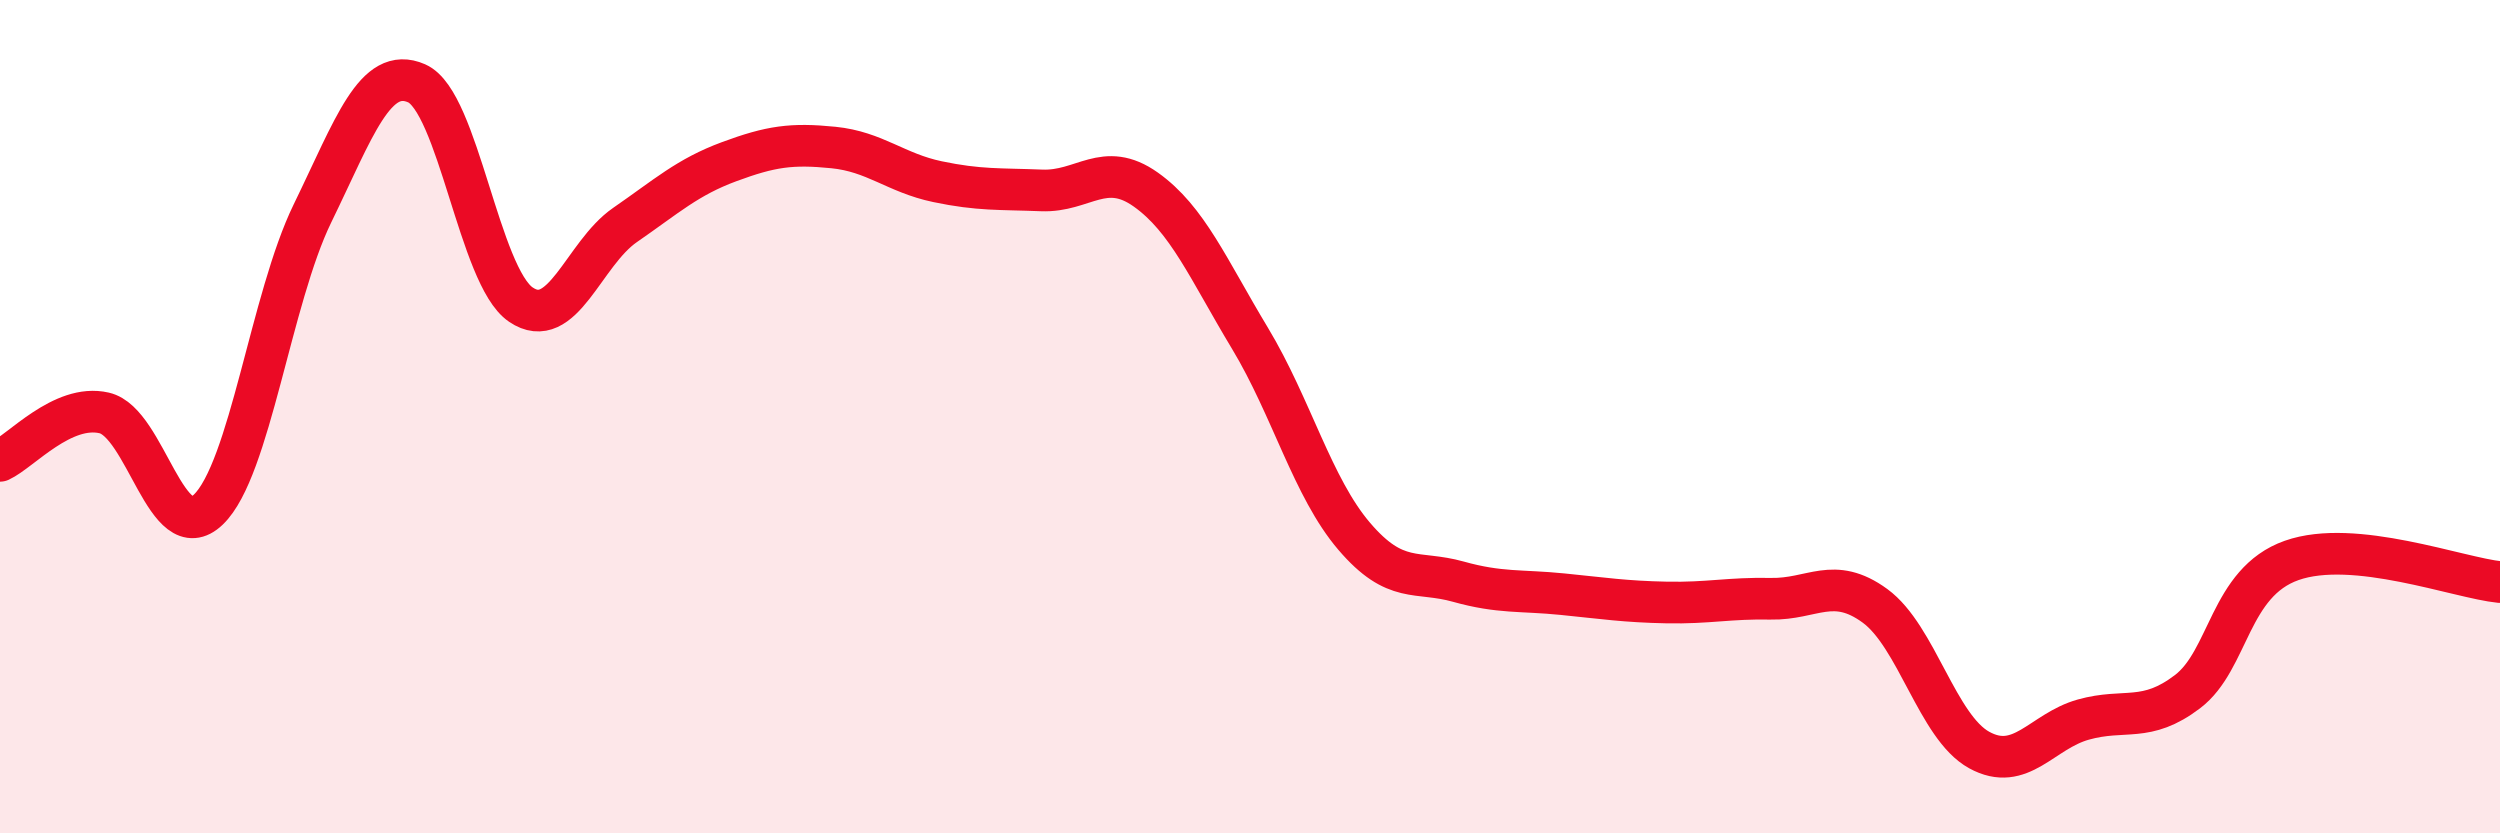
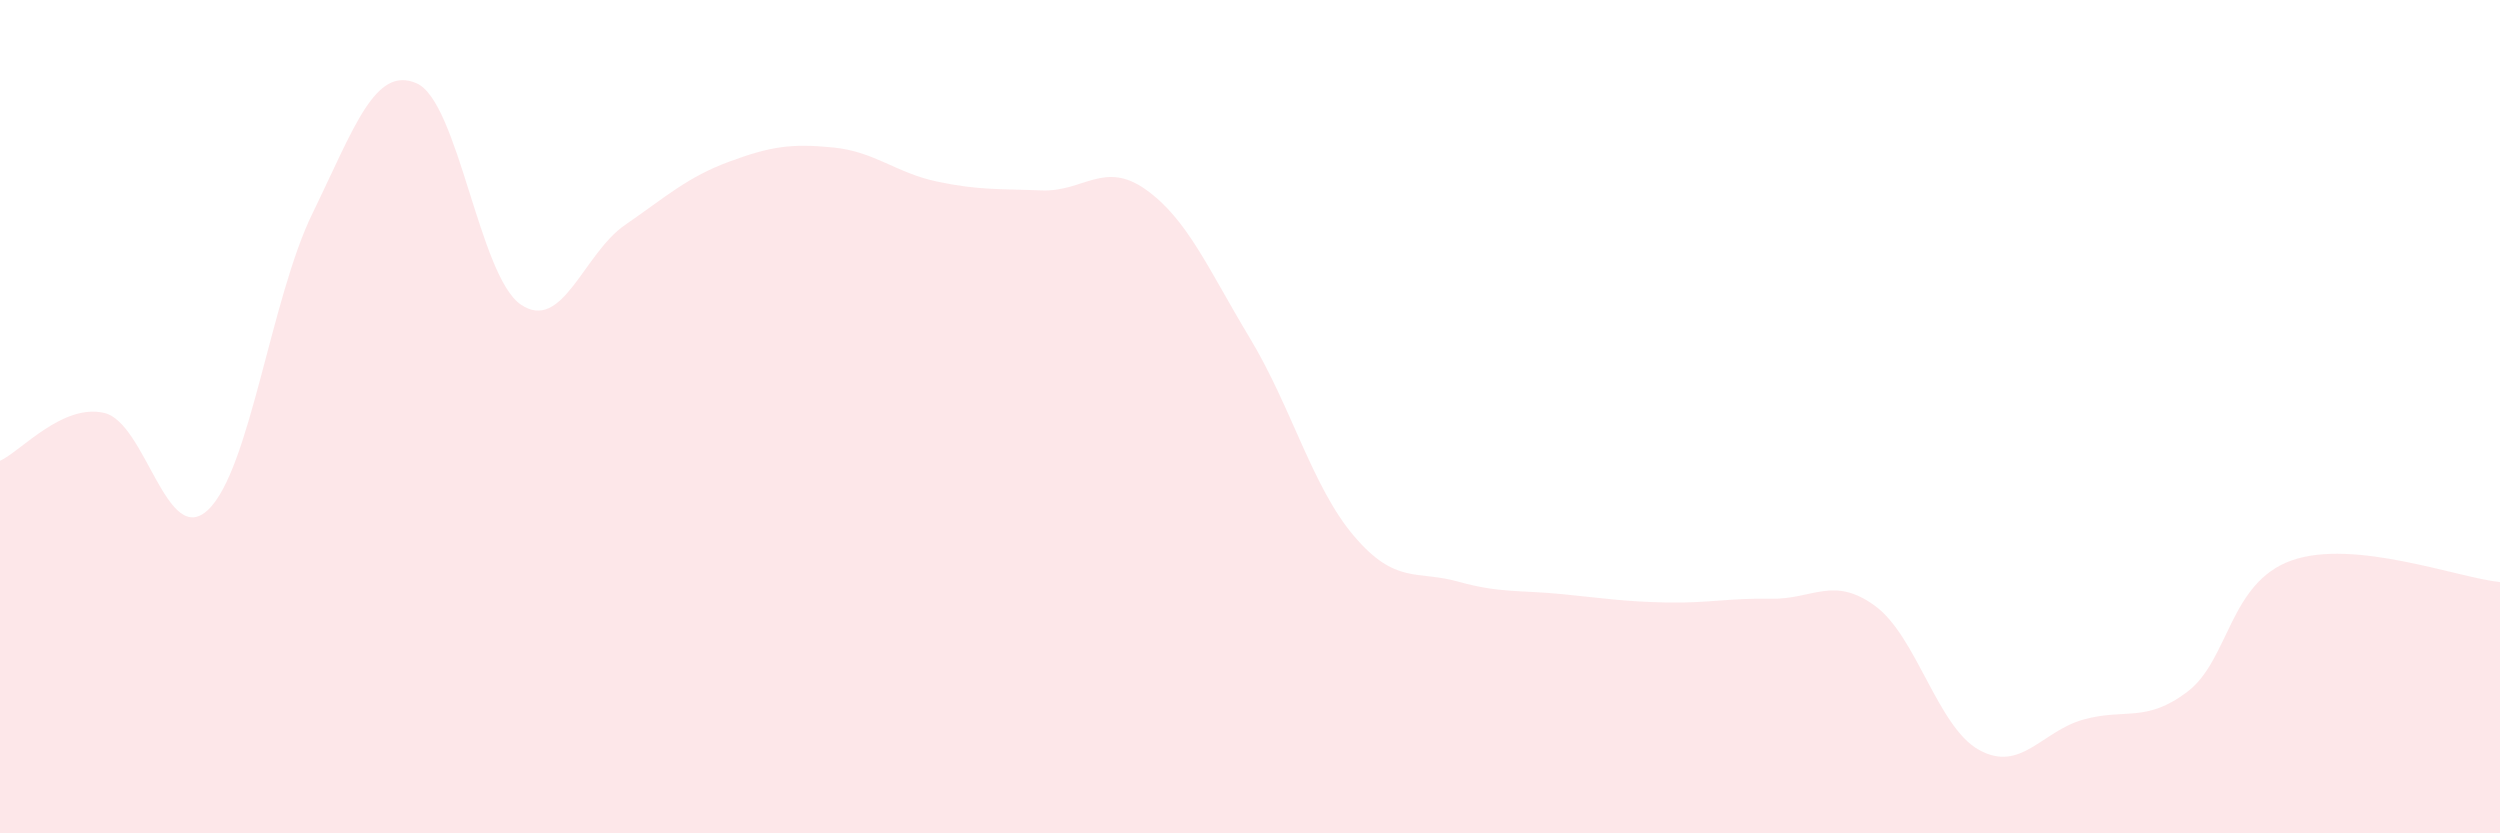
<svg xmlns="http://www.w3.org/2000/svg" width="60" height="20" viewBox="0 0 60 20">
  <path d="M 0,11.06 C 0.5,10.83 1.5,9.68 2.5,9.91 C 3.5,10.14 4,13.19 5,12.23 C 6,11.27 6.5,7.17 7.5,5.12 C 8.5,3.07 9,1.56 10,2 C 11,2.44 11.5,6.63 12.5,7.31 C 13.5,7.99 14,6.09 15,5.4 C 16,4.71 16.5,4.25 17.5,3.88 C 18.5,3.51 19,3.44 20,3.54 C 21,3.64 21.5,4.15 22.5,4.36 C 23.5,4.57 24,4.53 25,4.57 C 26,4.61 26.5,3.84 27.5,4.55 C 28.5,5.26 29,6.46 30,8.12 C 31,9.78 31.5,11.7 32.5,12.87 C 33.5,14.04 34,13.68 35,13.96 C 36,14.24 36.5,14.16 37.5,14.26 C 38.5,14.36 39,14.44 40,14.46 C 41,14.48 41.5,14.35 42.5,14.37 C 43.5,14.39 44,13.81 45,14.54 C 46,15.27 46.5,17.45 47.5,18 C 48.5,18.55 49,17.55 50,17.27 C 51,16.99 51.5,17.36 52.5,16.6 C 53.5,15.84 53.5,13.98 55,13.45 C 56.5,12.92 59,13.87 60,13.97L60 20L0 20Z" fill="#EB0A25" opacity="0.1" stroke-linecap="round" stroke-linejoin="round" />
-   <path d="M 0,11.06 C 0.5,10.83 1.5,9.68 2.5,9.91 C 3.5,10.14 4,13.19 5,12.23 C 6,11.27 6.5,7.17 7.5,5.12 C 8.5,3.07 9,1.56 10,2 C 11,2.44 11.5,6.63 12.5,7.31 C 13.5,7.99 14,6.09 15,5.4 C 16,4.71 16.5,4.25 17.5,3.88 C 18.5,3.51 19,3.44 20,3.54 C 21,3.64 21.5,4.15 22.5,4.36 C 23.5,4.57 24,4.53 25,4.57 C 26,4.61 26.5,3.84 27.5,4.55 C 28.5,5.26 29,6.46 30,8.12 C 31,9.78 31.5,11.7 32.5,12.87 C 33.5,14.04 34,13.68 35,13.96 C 36,14.24 36.5,14.16 37.5,14.26 C 38.5,14.36 39,14.44 40,14.46 C 41,14.48 41.5,14.35 42.5,14.37 C 43.5,14.39 44,13.81 45,14.54 C 46,15.27 46.5,17.45 47.5,18 C 48.5,18.55 49,17.55 50,17.27 C 51,16.99 51.5,17.36 52.5,16.6 C 53.5,15.84 53.5,13.98 55,13.45 C 56.5,12.92 59,13.87 60,13.97" stroke="#EB0A25" stroke-width="1" fill="none" stroke-linecap="round" stroke-linejoin="round" />
</svg>